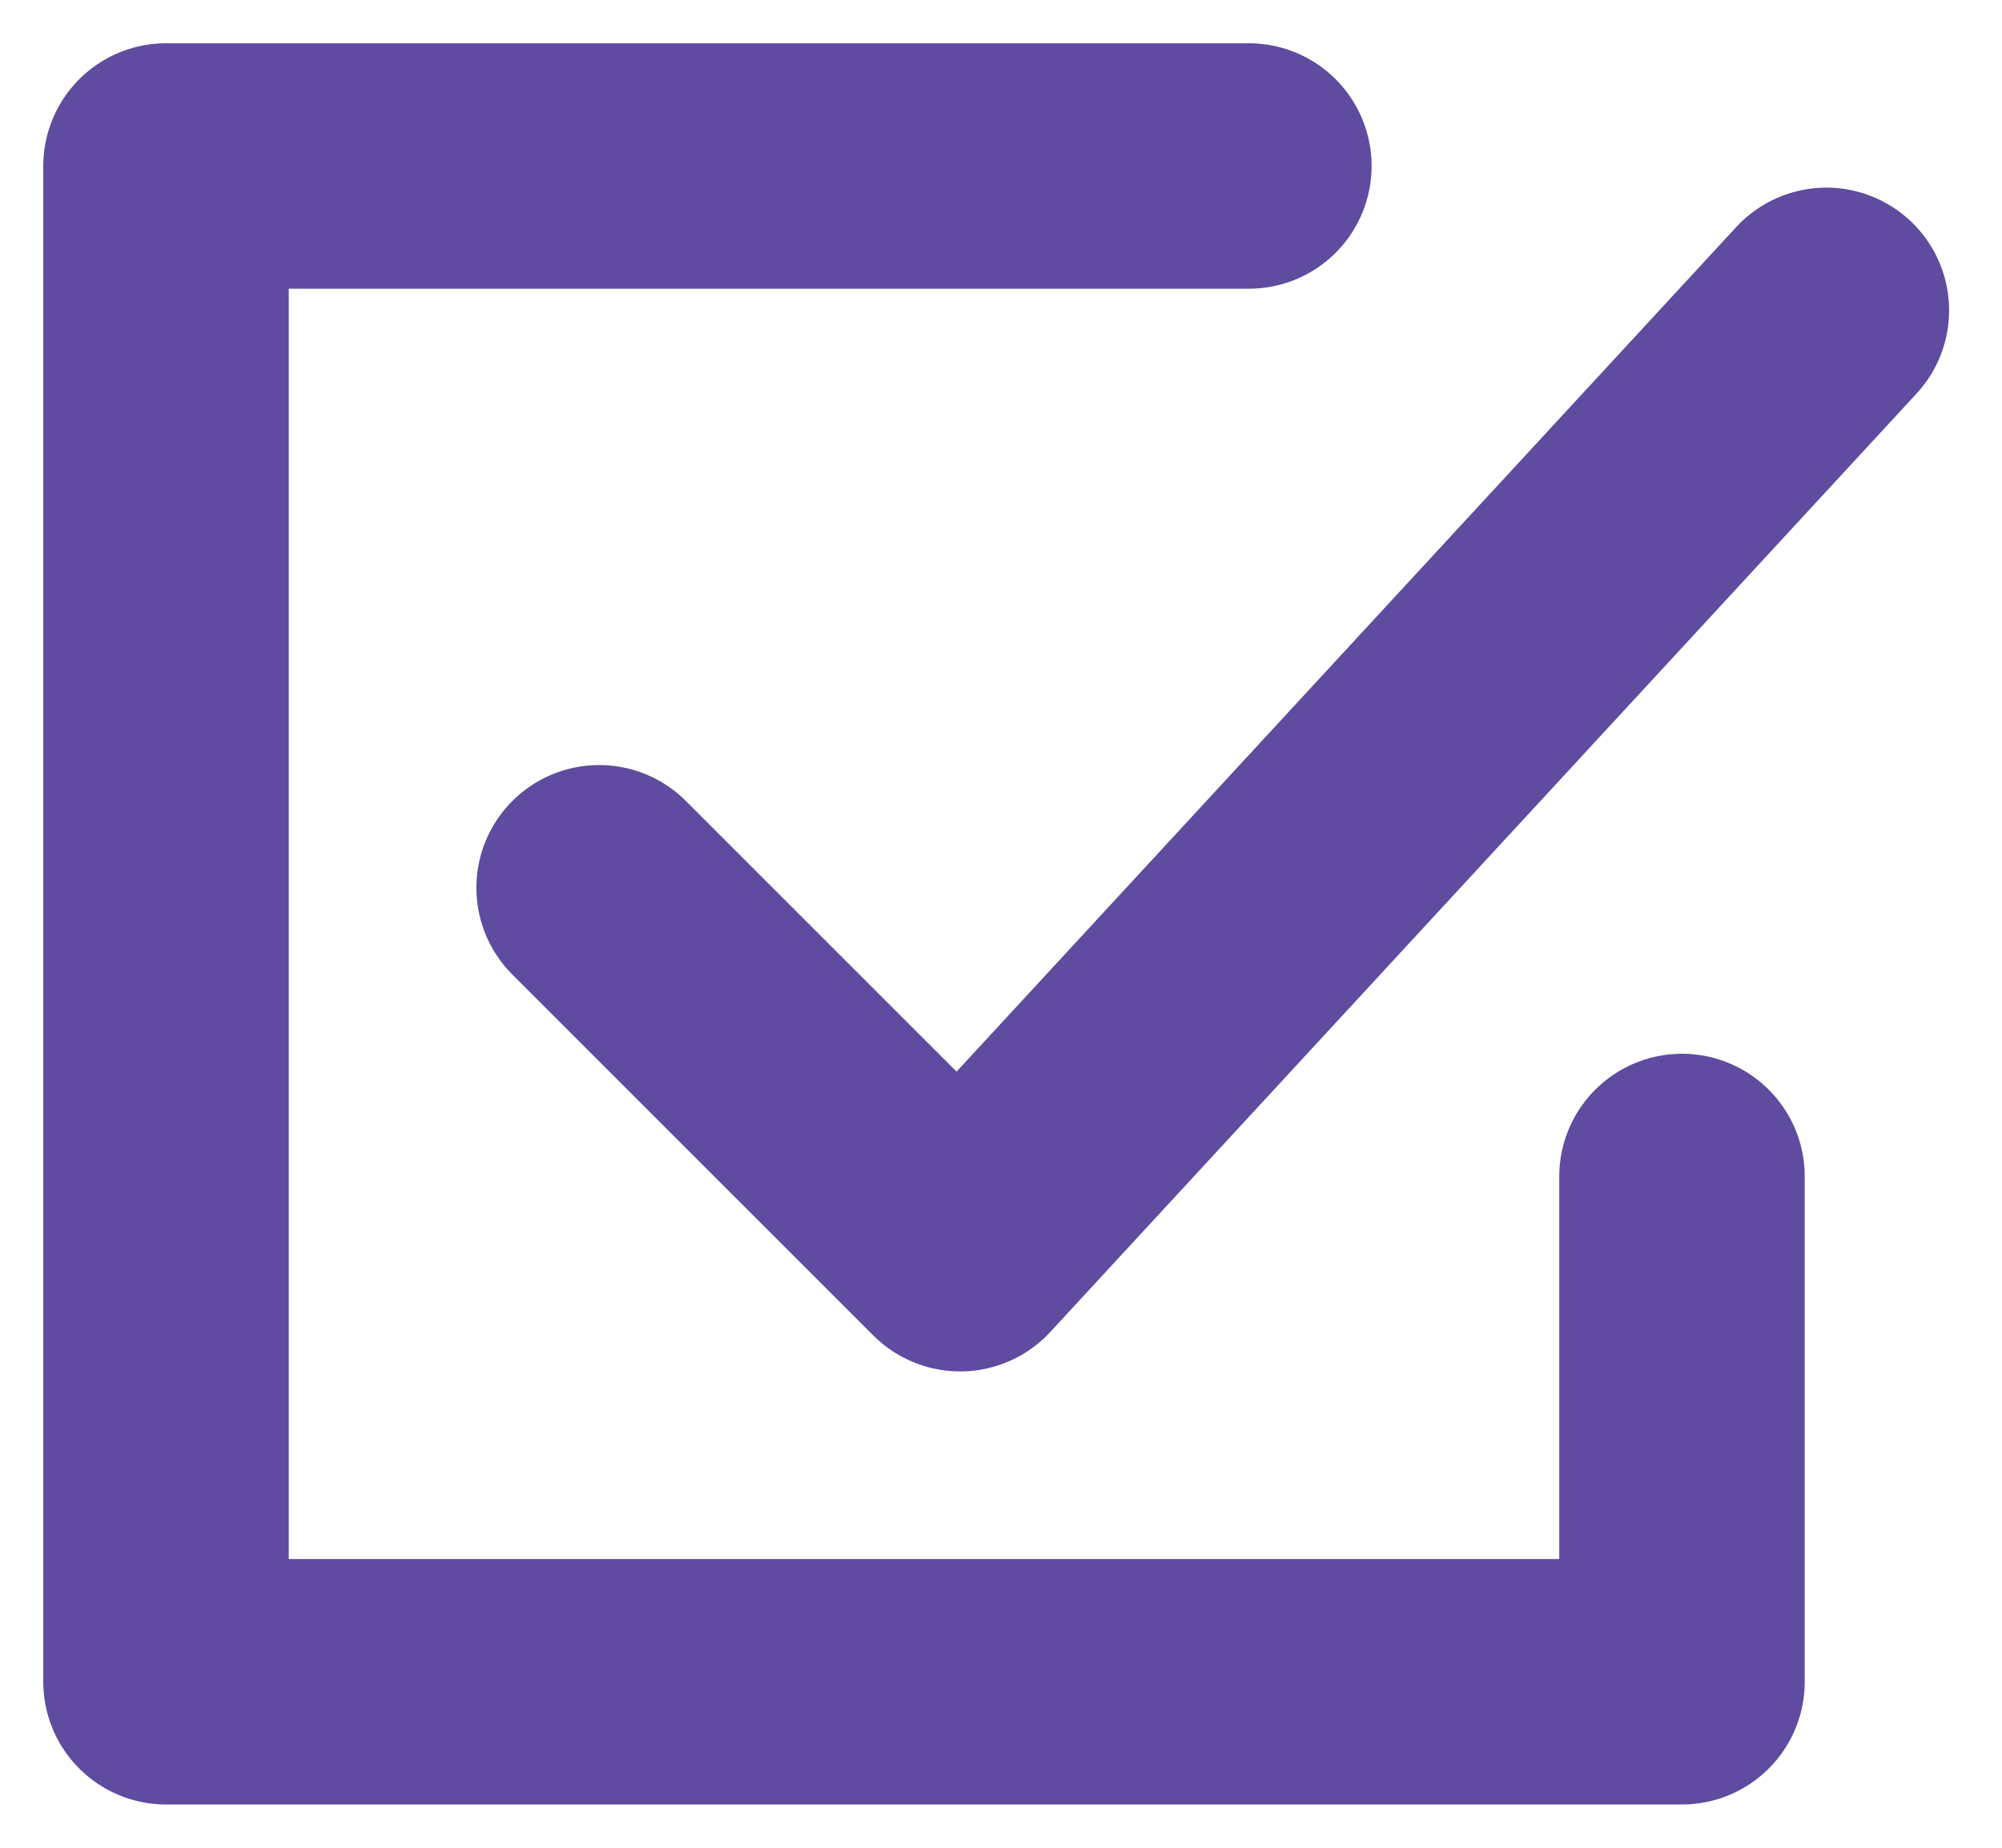
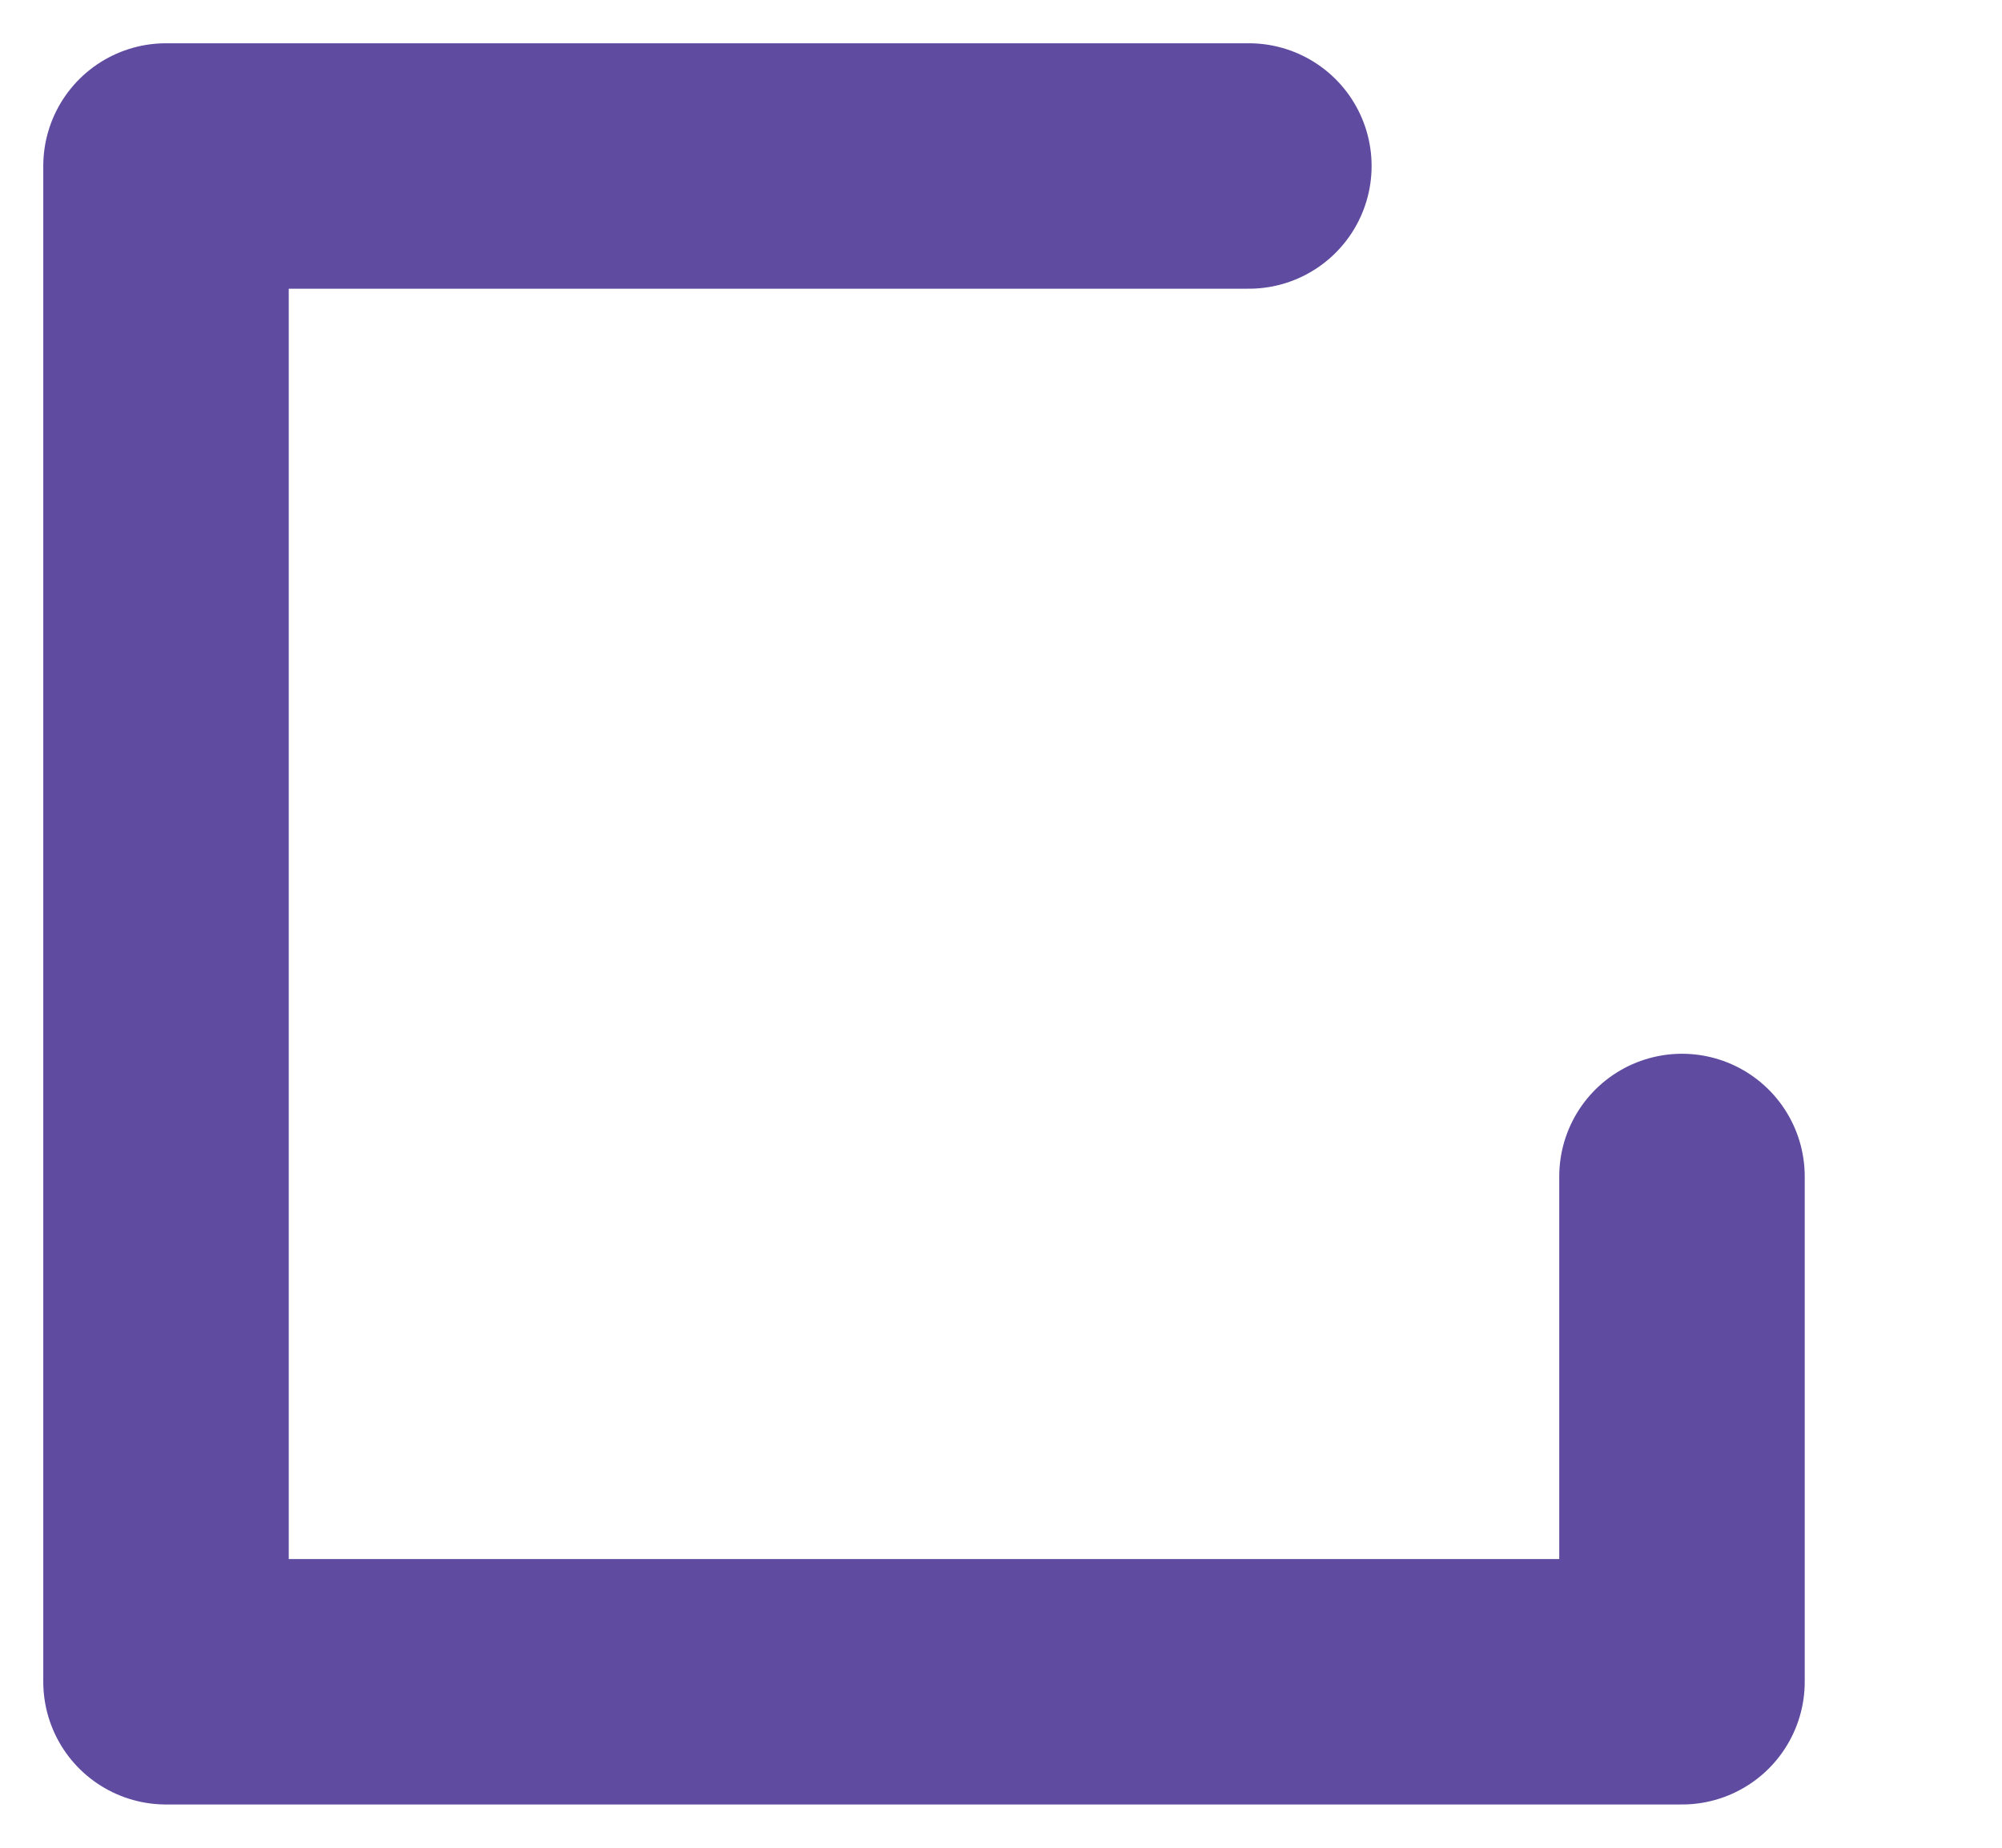
<svg xmlns="http://www.w3.org/2000/svg" width="26" height="24" viewBox="0 0 26 24" fill="none">
  <path d="M16.219 2.156H2.156V21.844H21.844V15.281" stroke="#5F4B9F" stroke-width="3.188" stroke-linecap="round" stroke-linejoin="round" />
-   <path d="M7.781 11.531L12.469 16.219L23.719 4.031" stroke="#5F4B9F" stroke-width="3.188" stroke-linecap="round" stroke-linejoin="round" />
</svg>